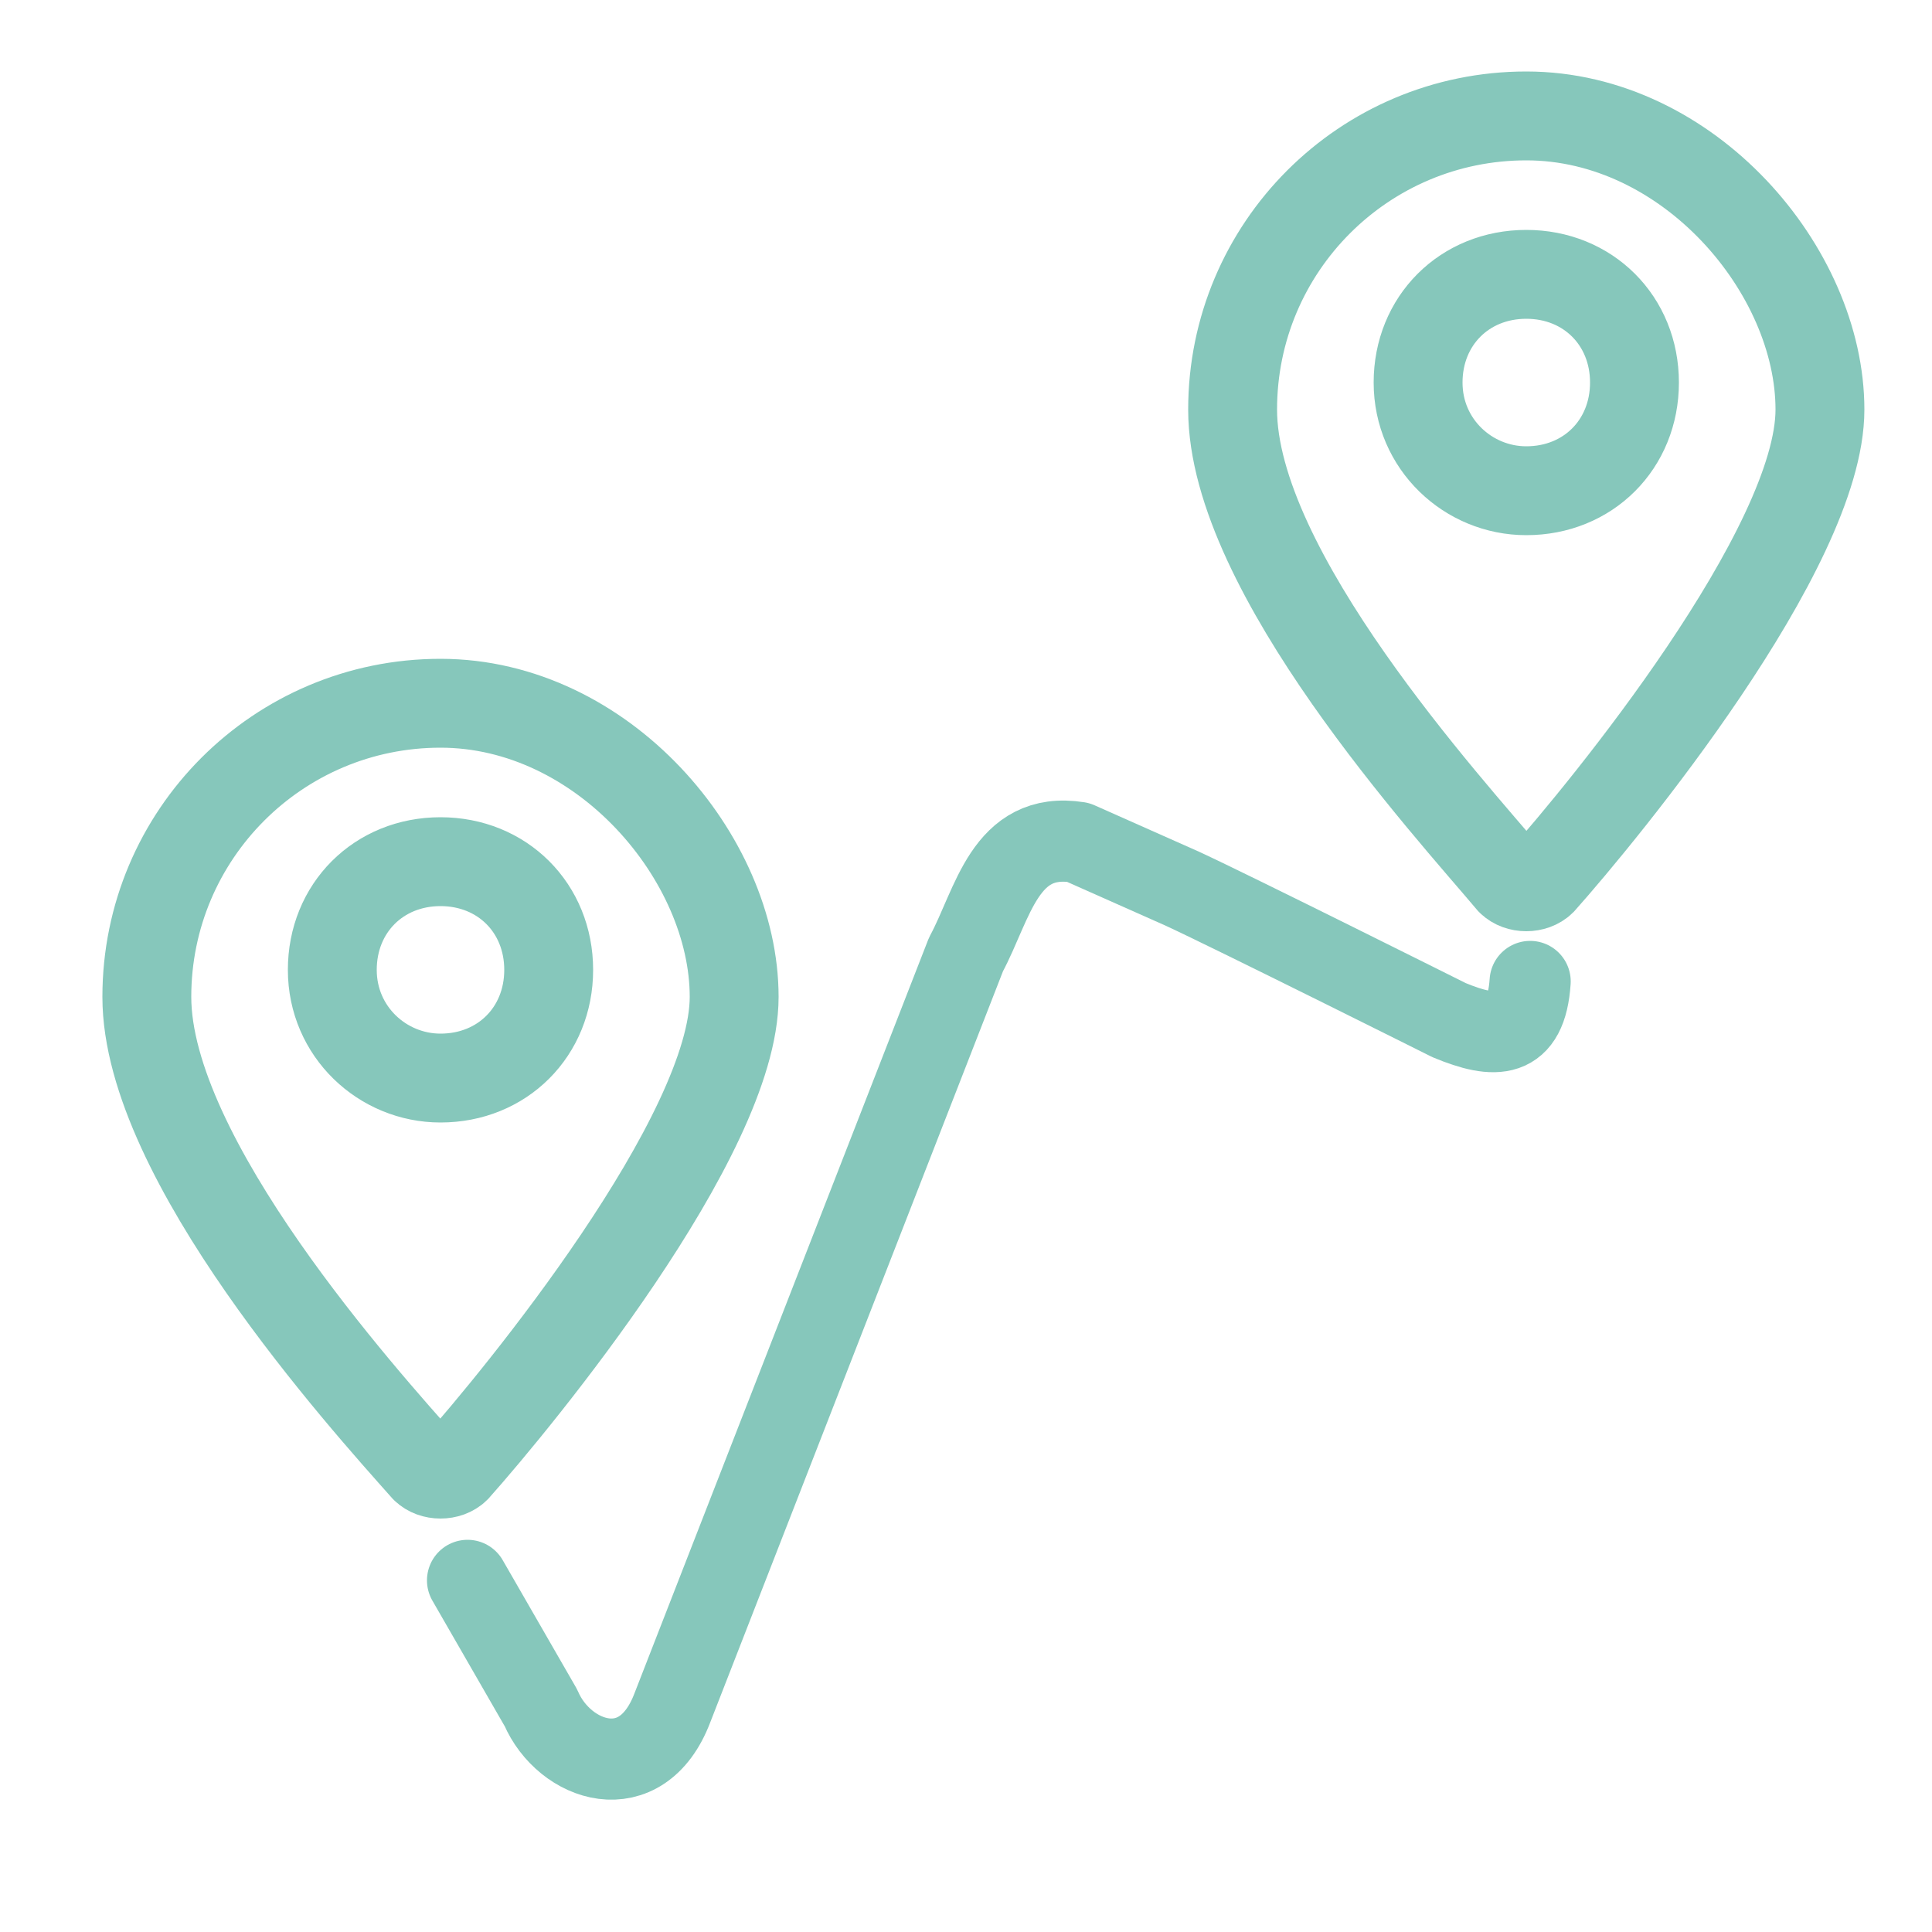
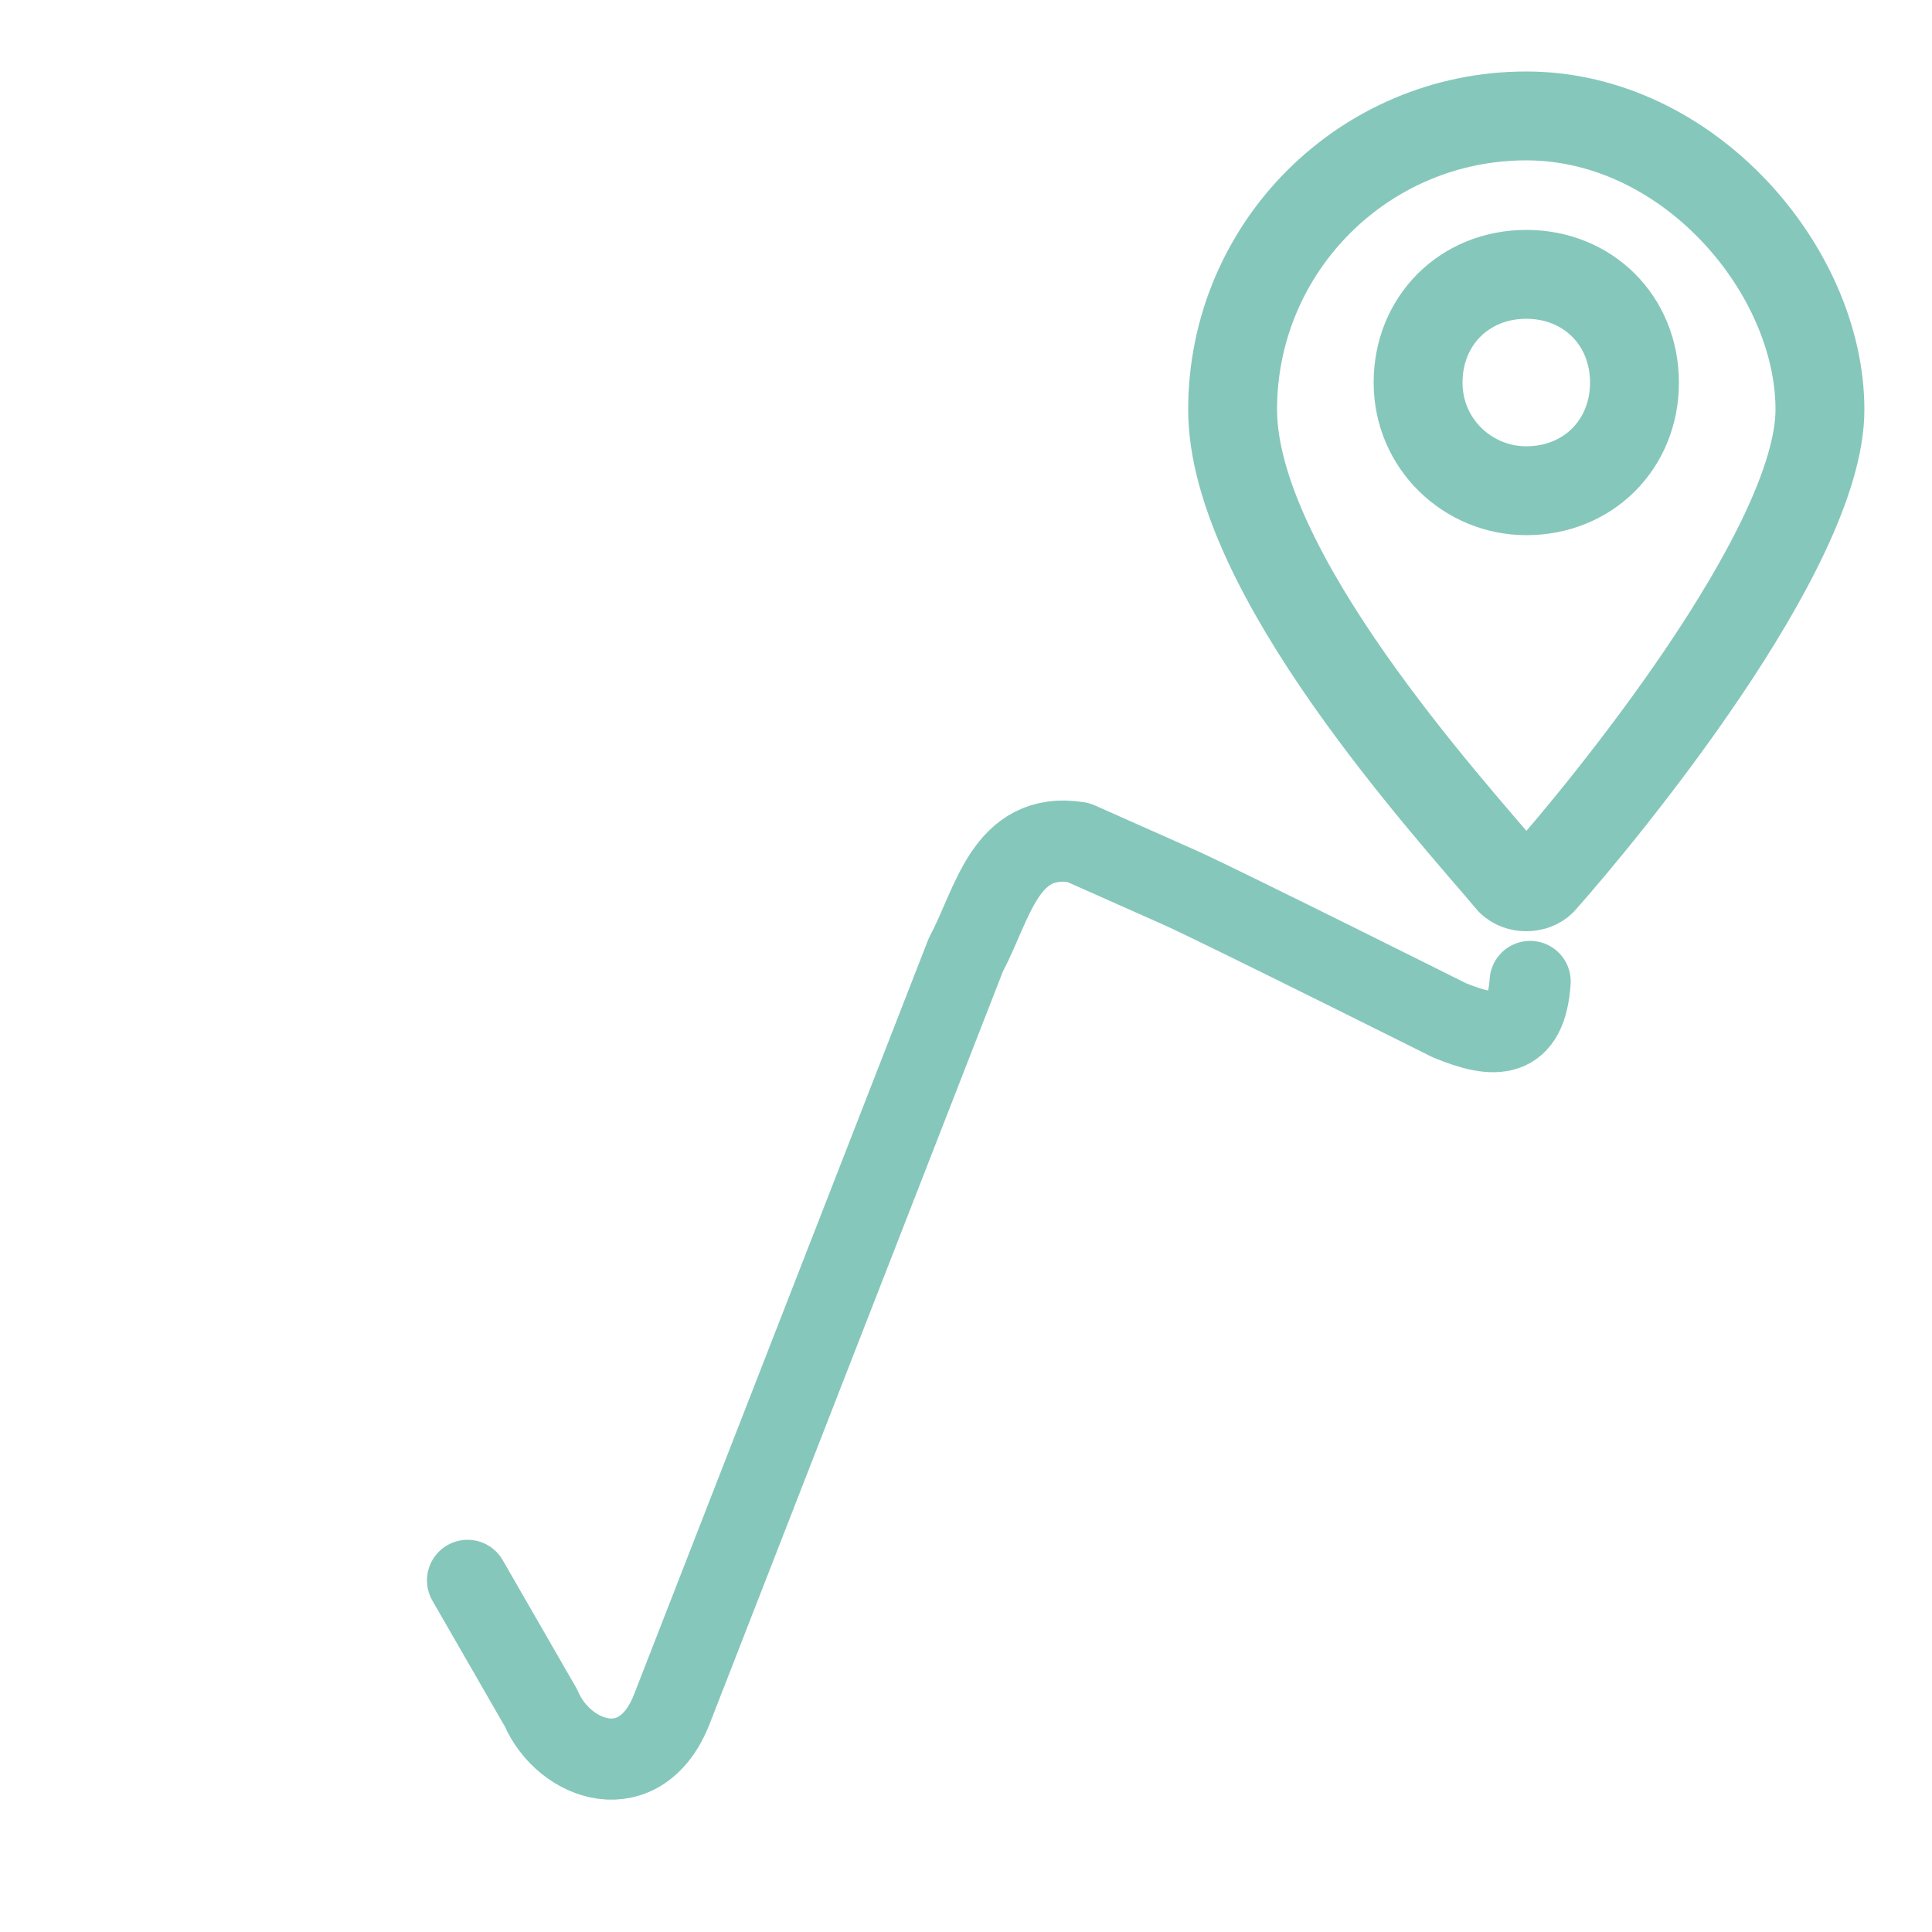
<svg xmlns="http://www.w3.org/2000/svg" id="DATA_INFO" version="1.1" viewBox="0 0 50 50">
  <defs>
    <style>
      .st0 {
        stroke-linecap: round;
        stroke-linejoin: round;
        stroke-width: 2.1px;
      }

      .st0, .st1 {
        fill: none;
        stroke: #86c7bb;
      }

      .st1 {
        stroke-miterlimit: 10;
        stroke-width: 2.3px;
      }
    </style>
  </defs>
  <path class="st1" d="M39.5,3c-4.2,0-7.6,3.4-7.6,7.6s5.6,10.3,7.2,12.2c.2.2.6.2.8,0,1.6-1.8,7.2-8.6,7.2-12.2s-3.4-7.6-7.6-7.6ZM39.5,12.7c-1.5,0-2.8-1.2-2.8-2.8s1.2-2.8,2.8-2.8,2.8,1.2,2.8,2.8-1.2,2.8-2.8,2.8Z" />
-   <path class="st1" d="M11.4,18.2c-4.2,0-7.6,3.4-7.6,7.6s5.6,10.4,7.2,12.2c.2.2.6.2.8,0,1.6-1.8,7.2-8.6,7.2-12.2s-3.4-7.6-7.6-7.6ZM11.4,27.9c-1.5,0-2.8-1.2-2.8-2.8s1.2-2.8,2.8-2.8,2.8,1.2,2.8,2.8-1.2,2.8-2.8,2.8Z" />
  <path class="st0" d="M12.1,40.9l1.9,3.3c.6,1.4,2.6,2.1,3.4,0l7.6-19.5c.7-1.3,1-3.2,2.9-2.9l2.7,1.2c1.3.6,6.9,3.4,6.9,3.4,1.2.5,2,.5,2.1-1" />
</svg>